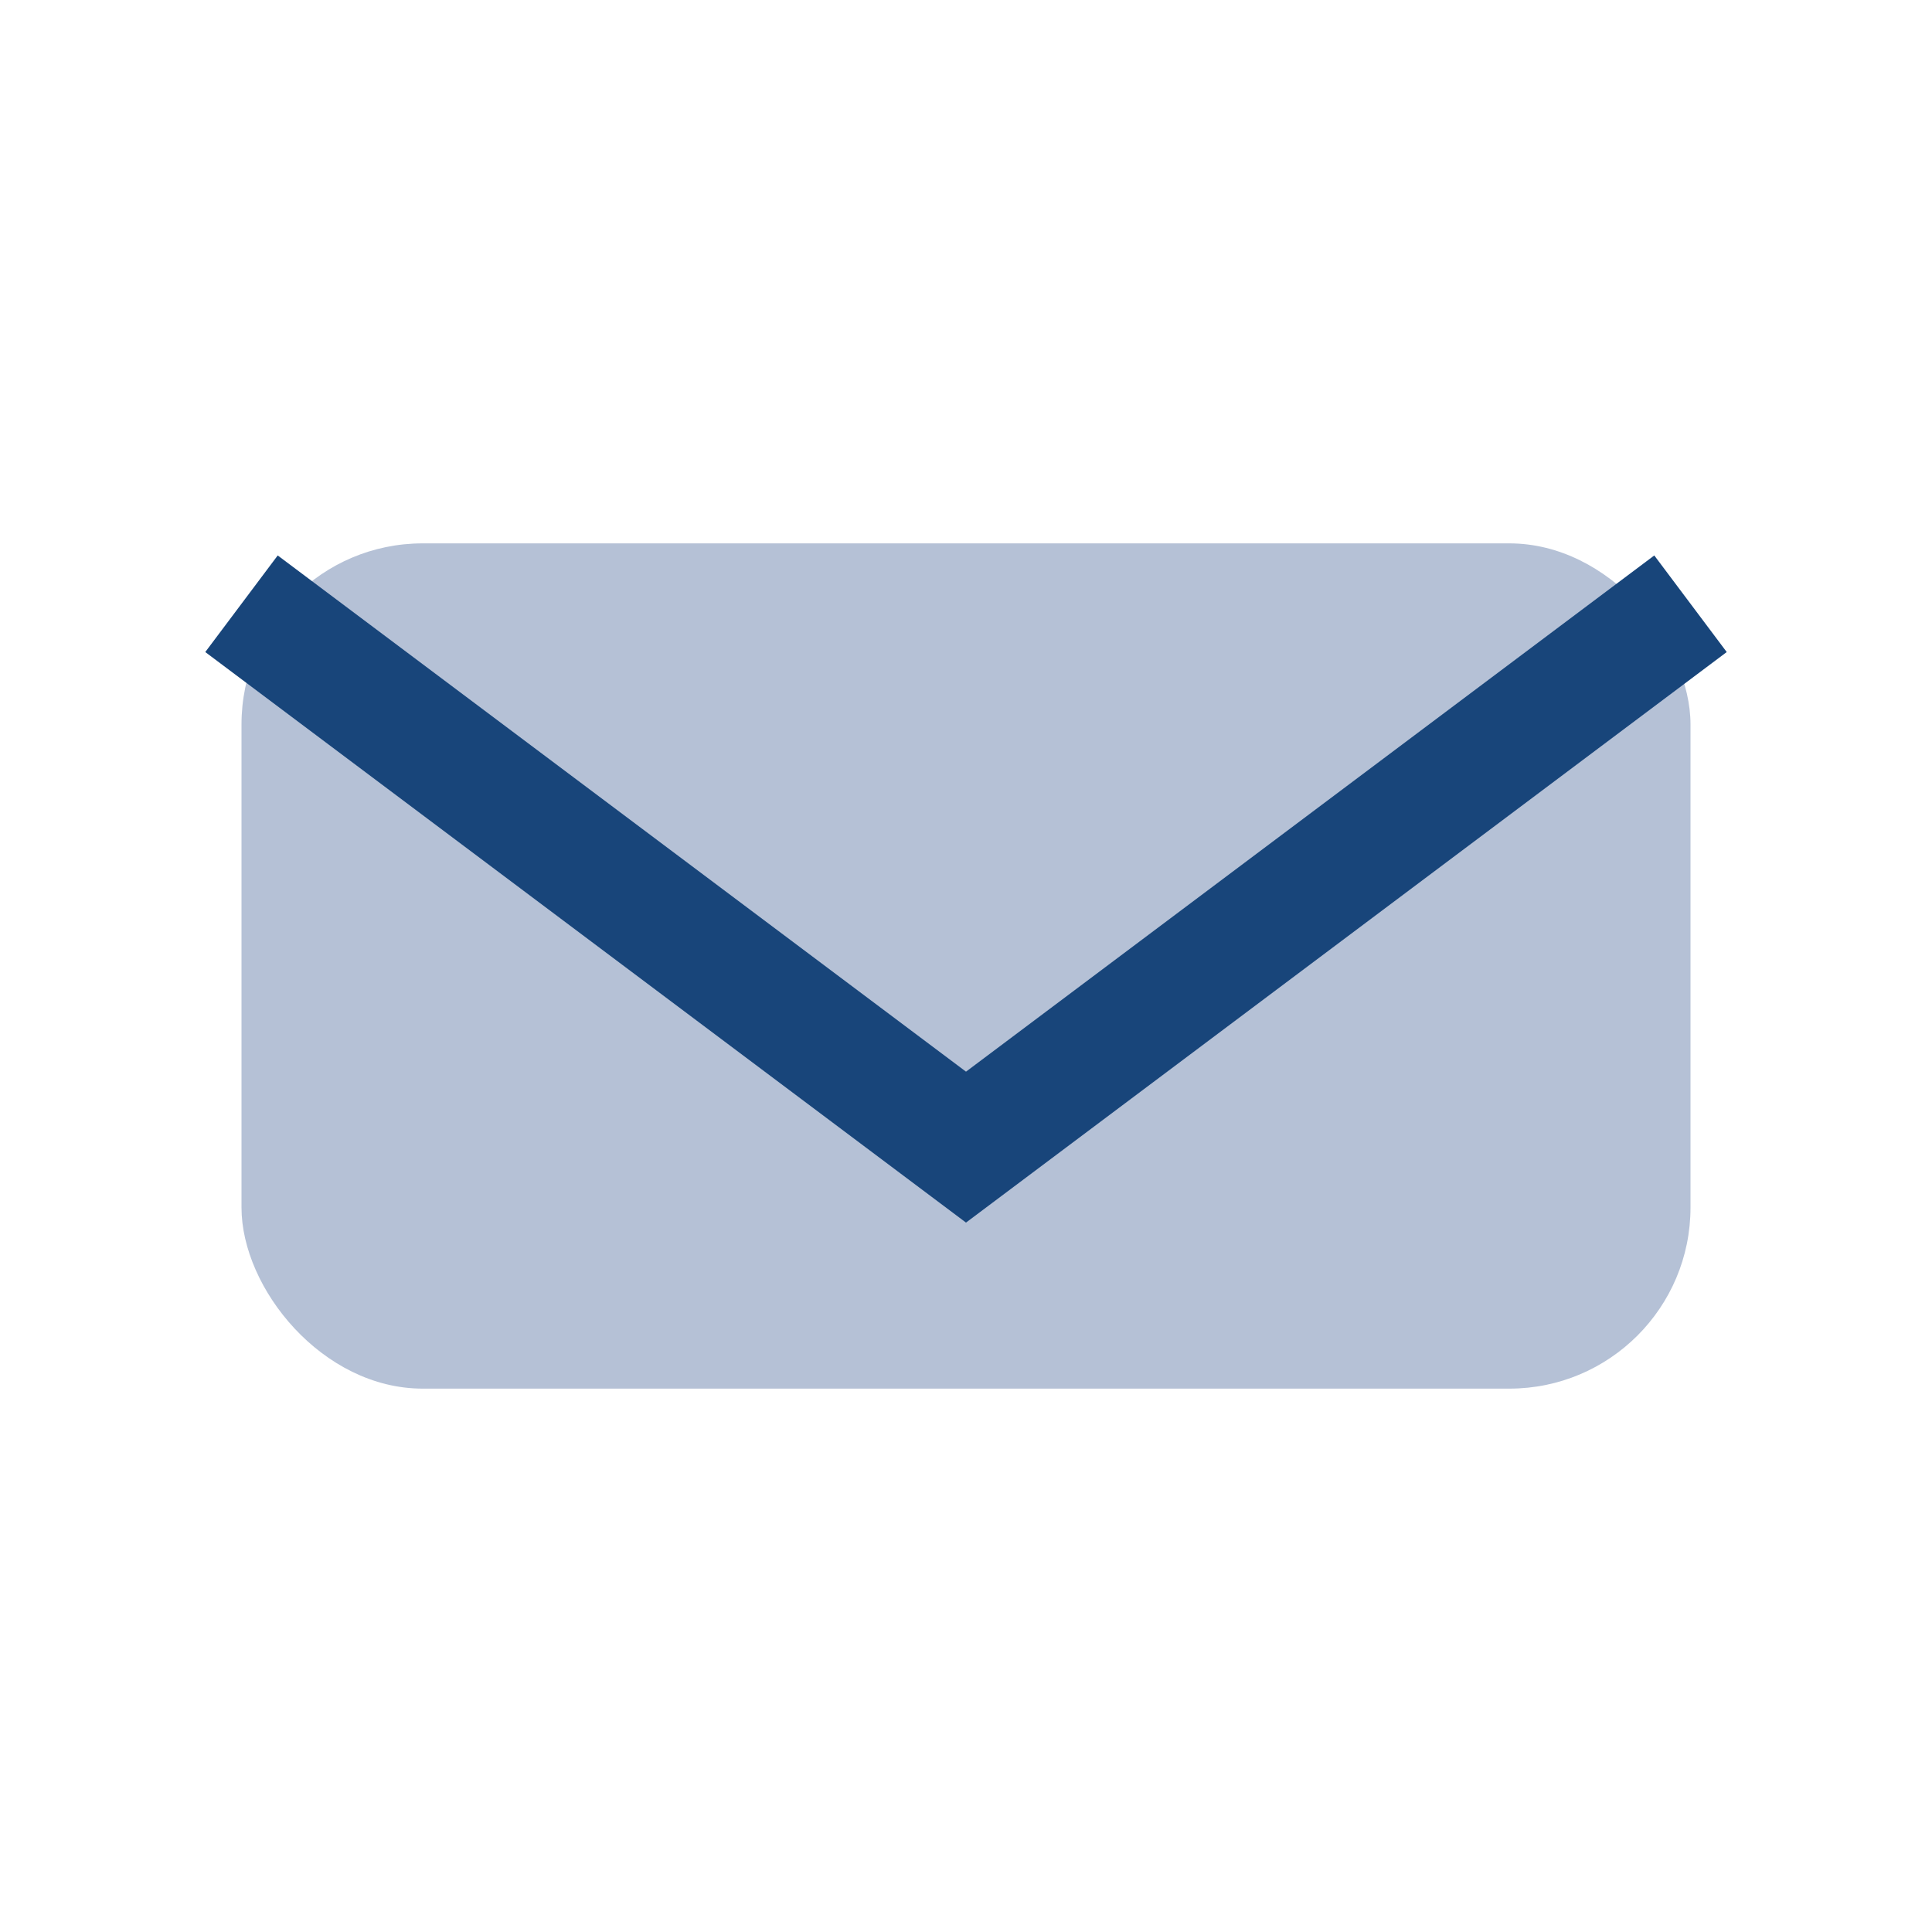
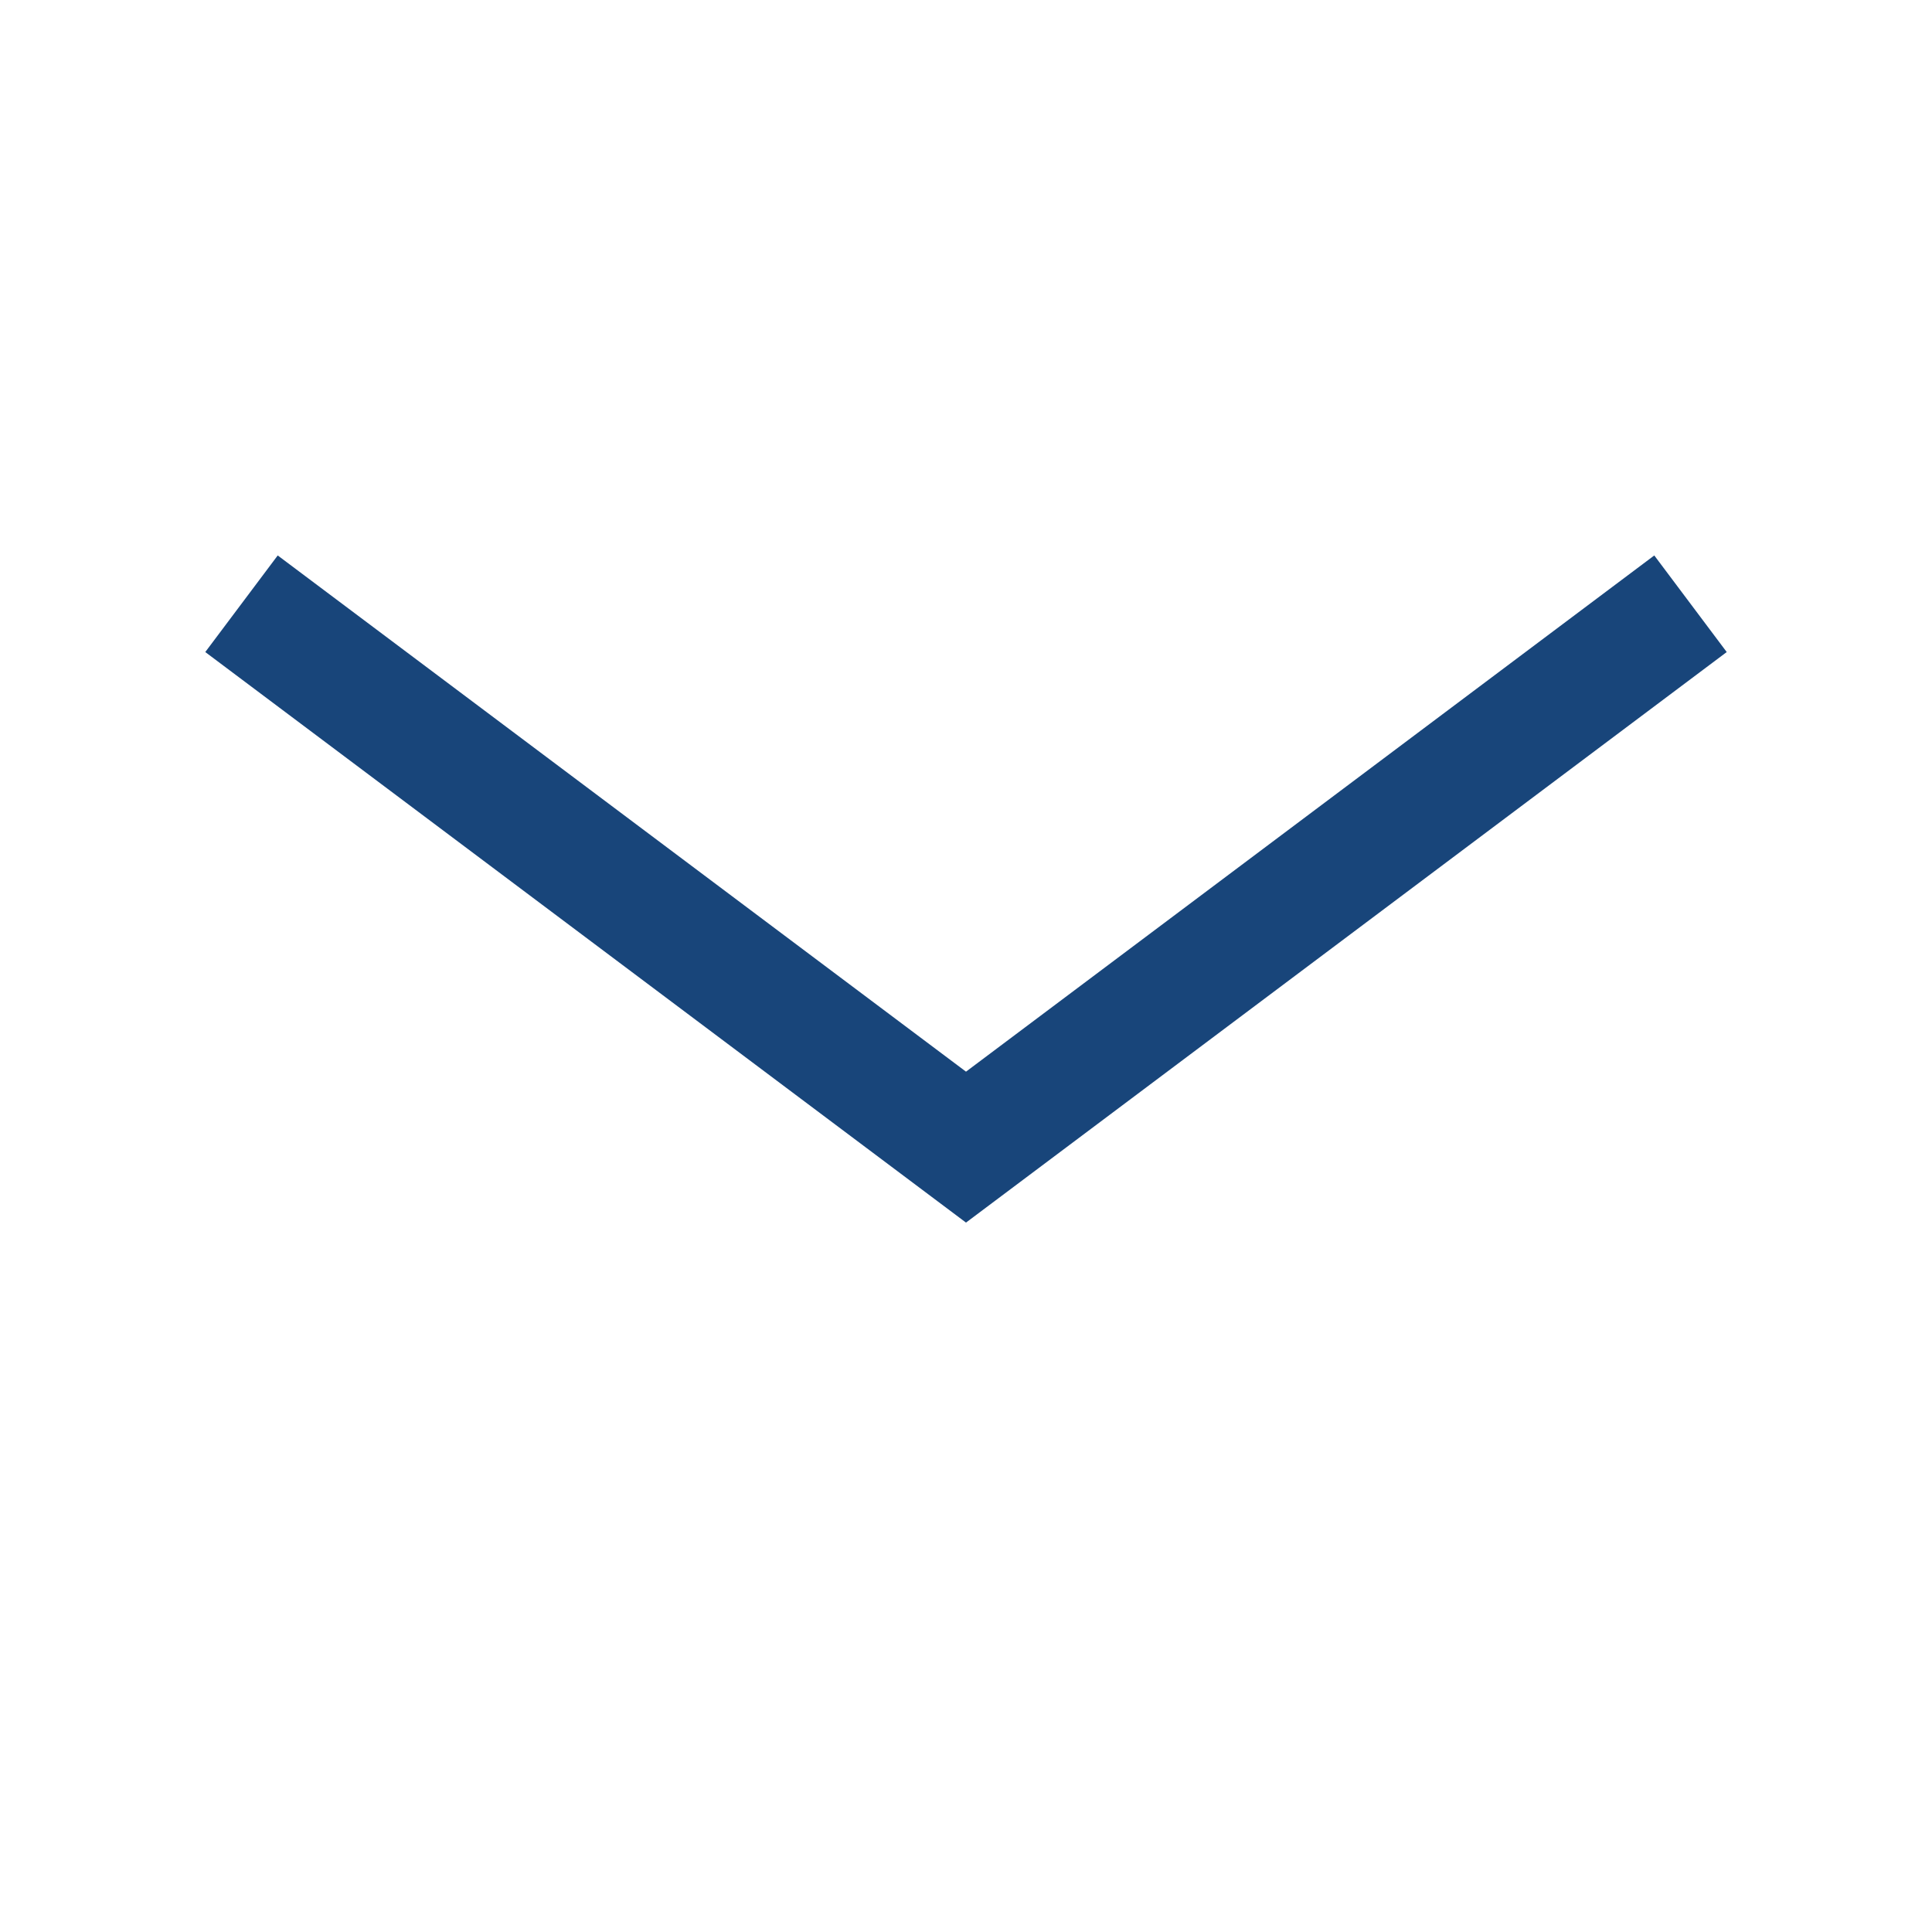
<svg xmlns="http://www.w3.org/2000/svg" width="32" height="32" viewBox="0 0 32 32">
-   <rect x="4" y="9" width="24" height="14" rx="3" fill="#B5C1D6" />
  <path d="M4 10l12 9 12-9" fill="none" stroke="#18457A" stroke-width="2" />
</svg>